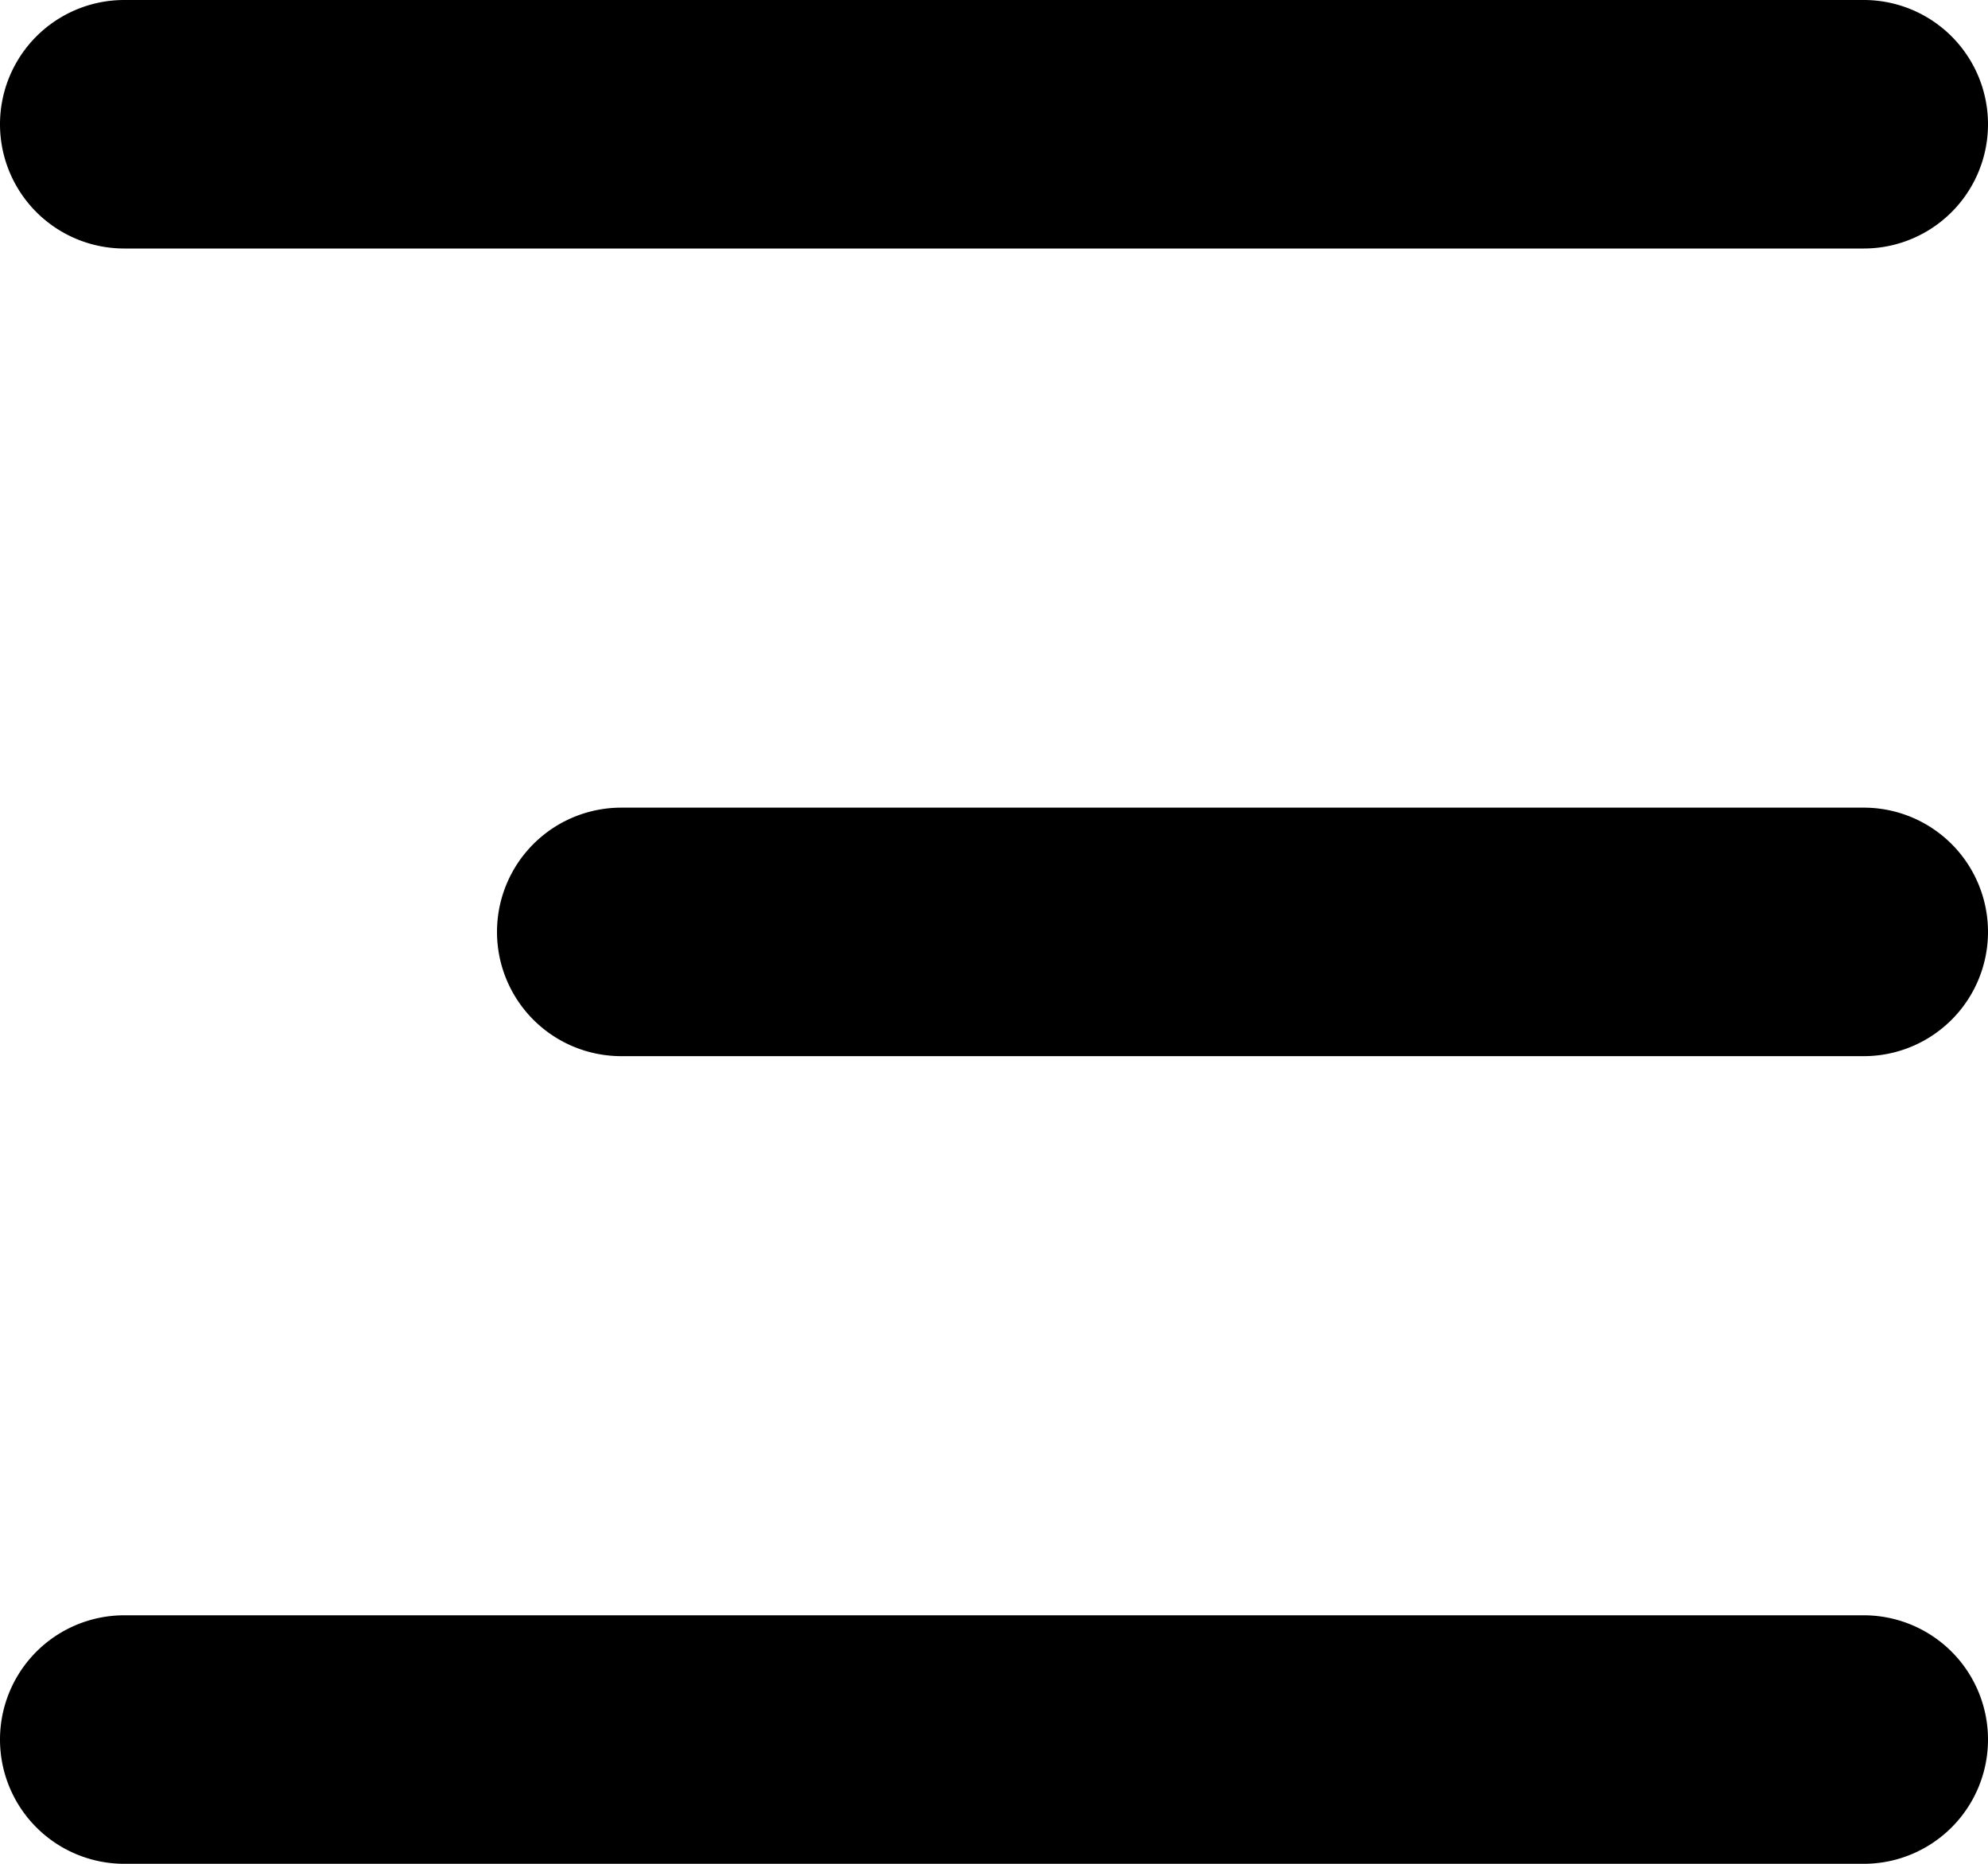
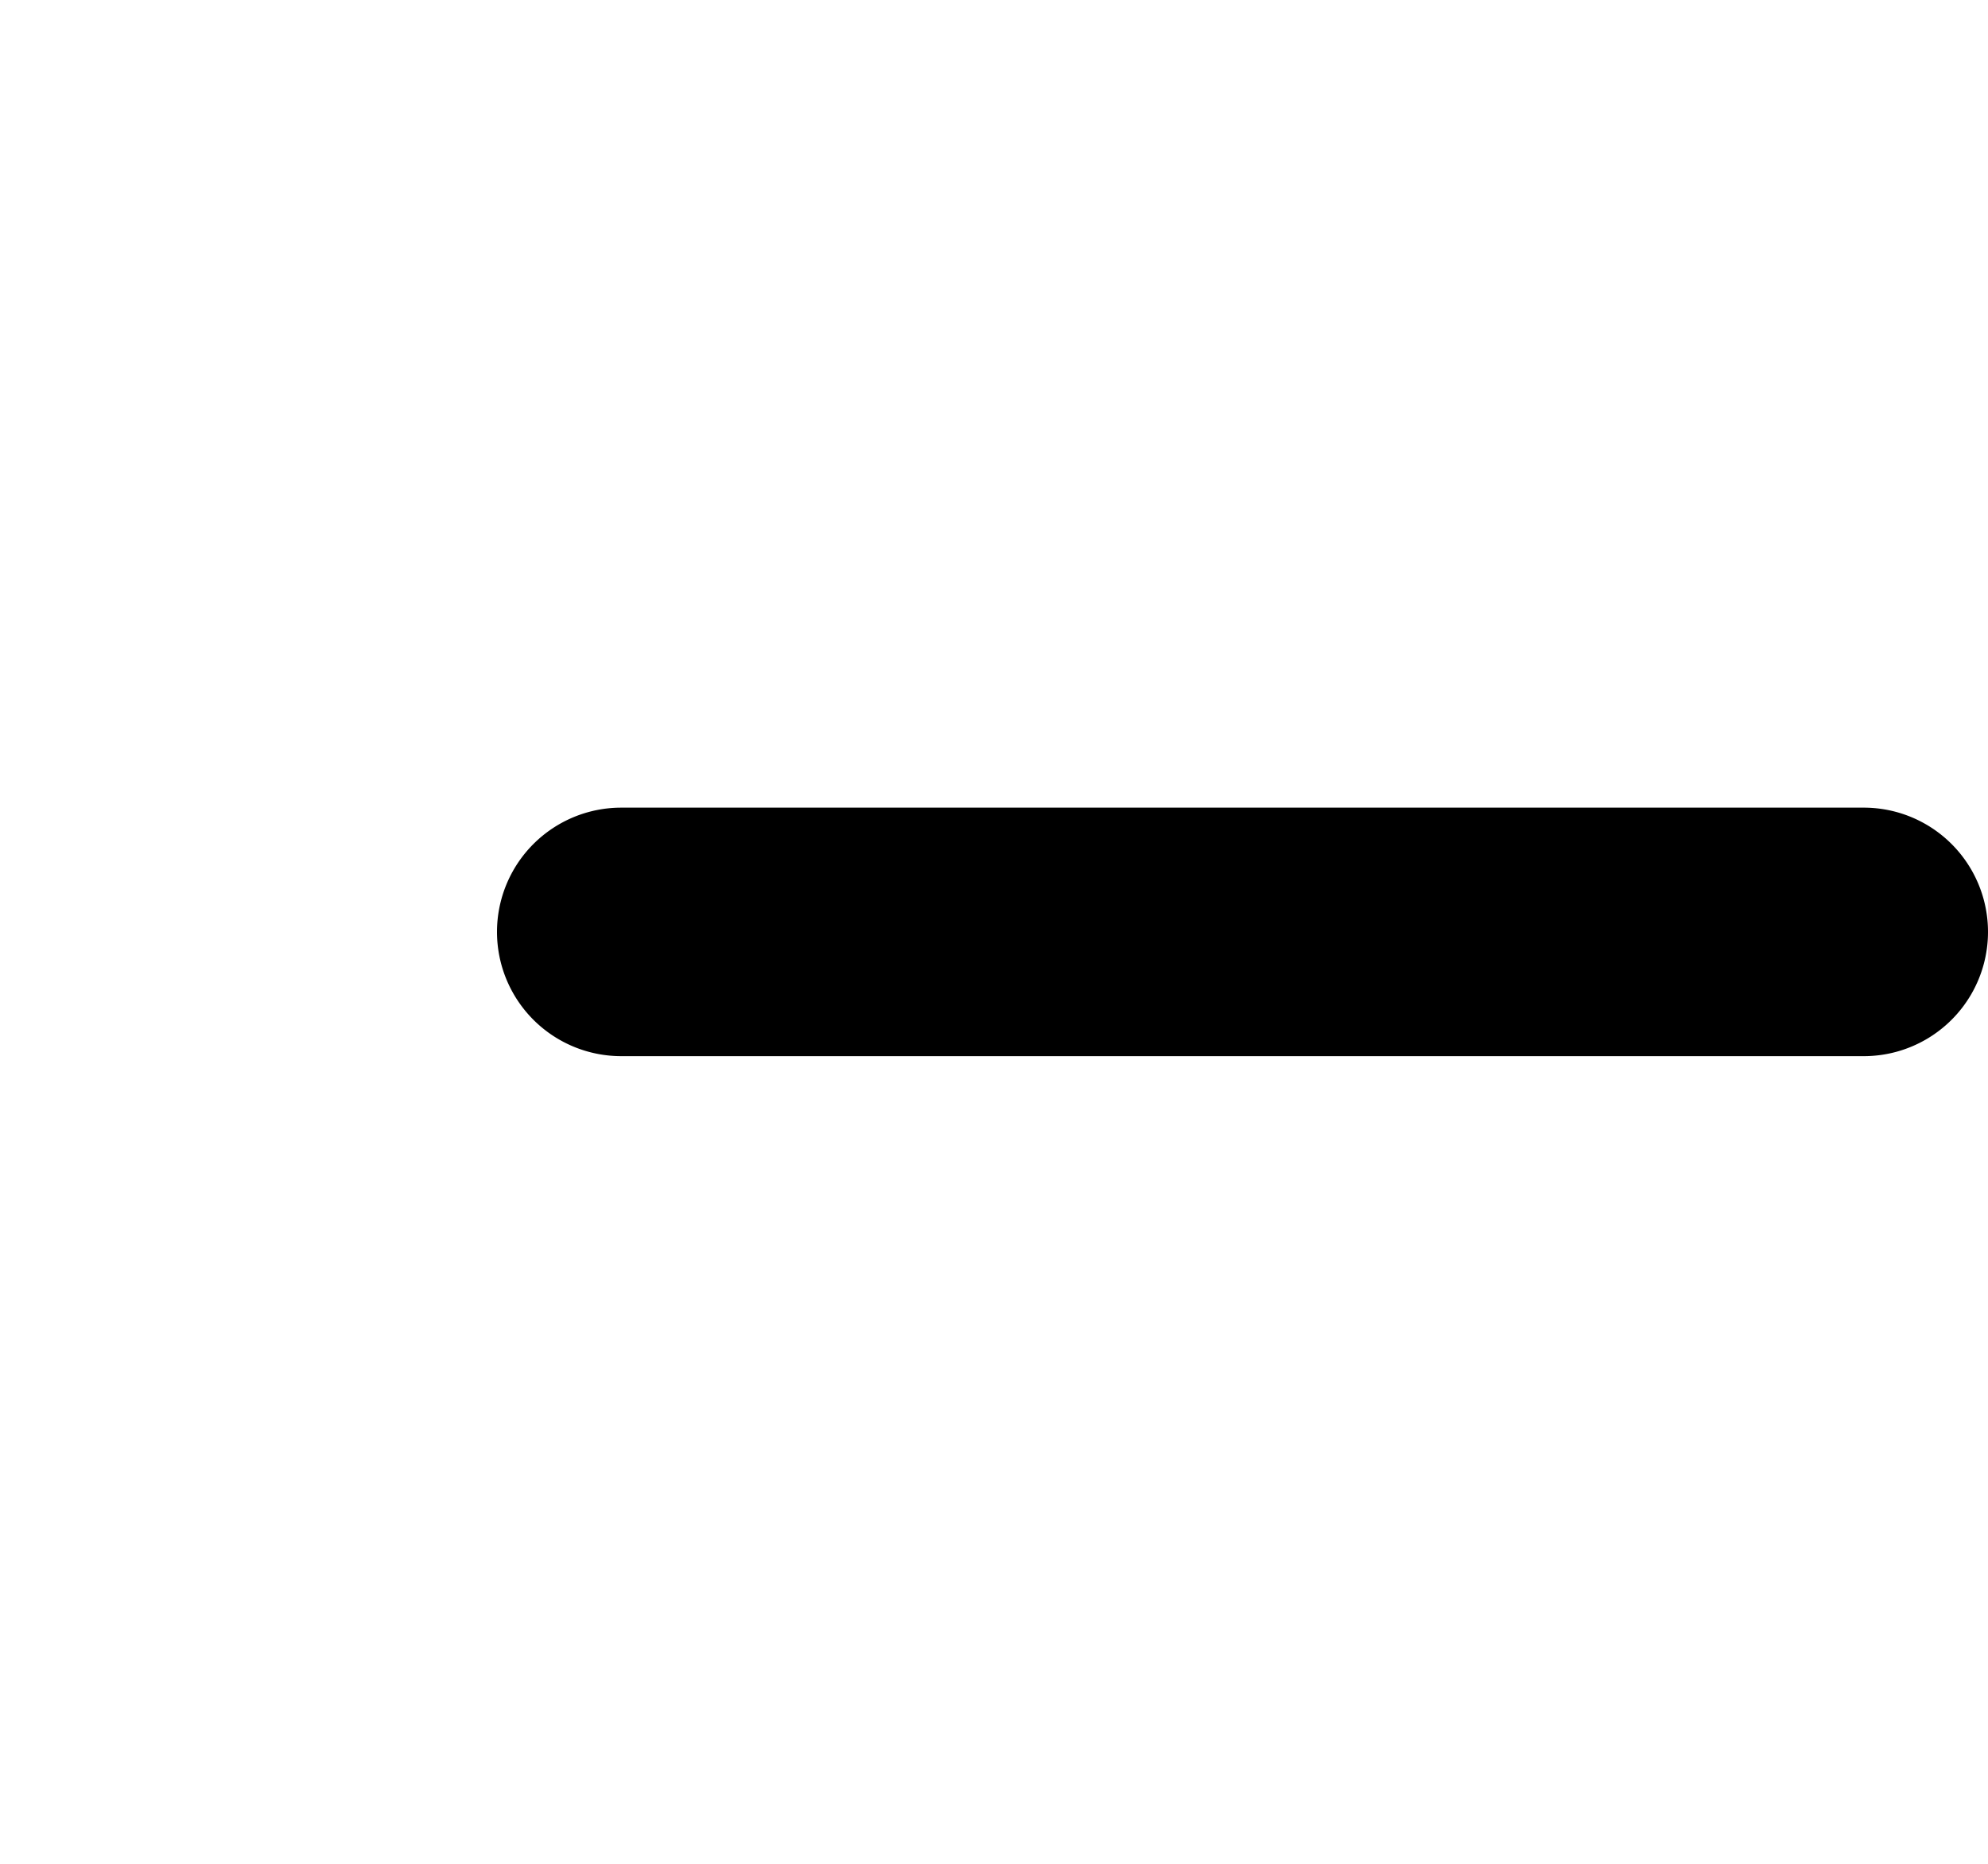
<svg xmlns="http://www.w3.org/2000/svg" width="16" height="15" viewBox="0 0 16 15">
  <g>
    <g>
      <g>
        <g>
-           <path fill="#000000" d="M0 1a1 1 0 0 1 1-1h14a1 1 0 0 1 0 2H1a1 1 0 0 1-1-1z" />
-         </g>
+           </g>
        <g>
-           <path fill="#000000" d="M0 14a1 1 0 0 1 1-1h14a1 1 0 0 1 0 2H1a1 1 0 0 1-1-1z" />
-         </g>
+           </g>
        <g>
-           <path fill="#000000" d="M4 7.5a1 1 0 0 1 1-1h10a1 1 0 0 1 0 2H5a1 1 0 0 1-1-1z" />
+           <path fill="#000000" d="M4 7.5a1 1 0 0 1 1-1h10a1 1 0 0 1 0 2H5a1 1 0 0 1-1-1" />
        </g>
      </g>
    </g>
  </g>
</svg>